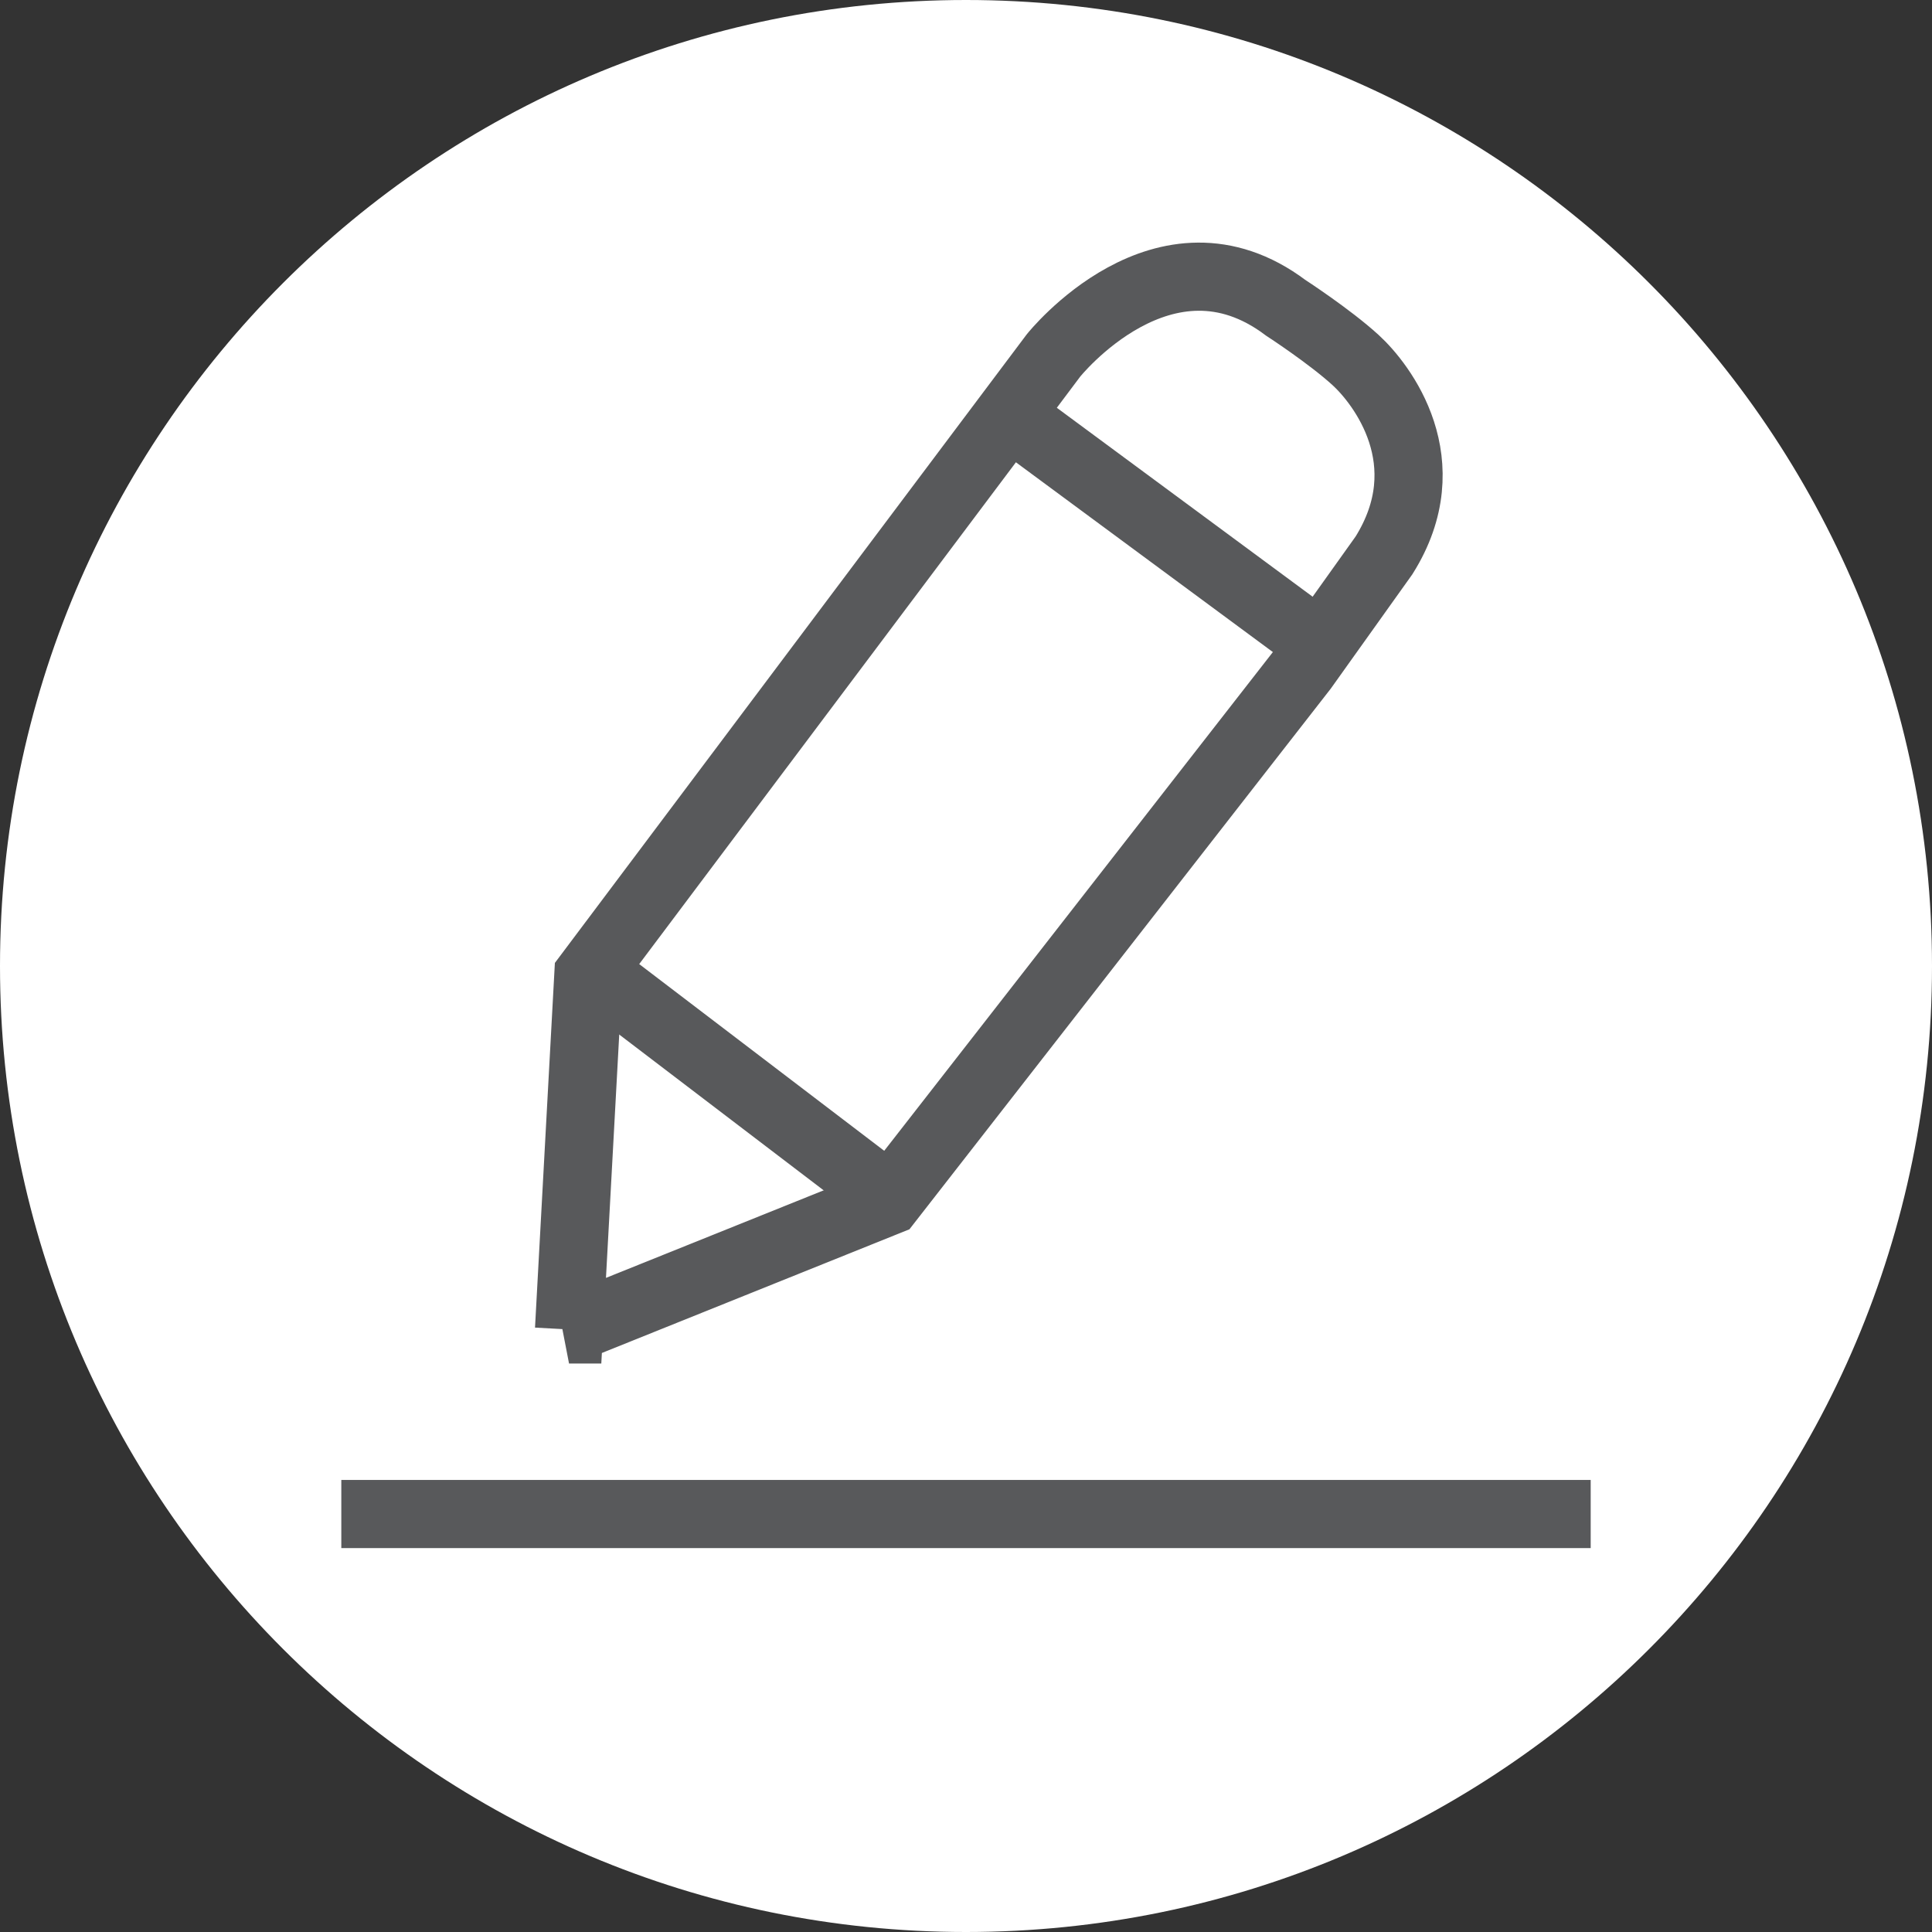
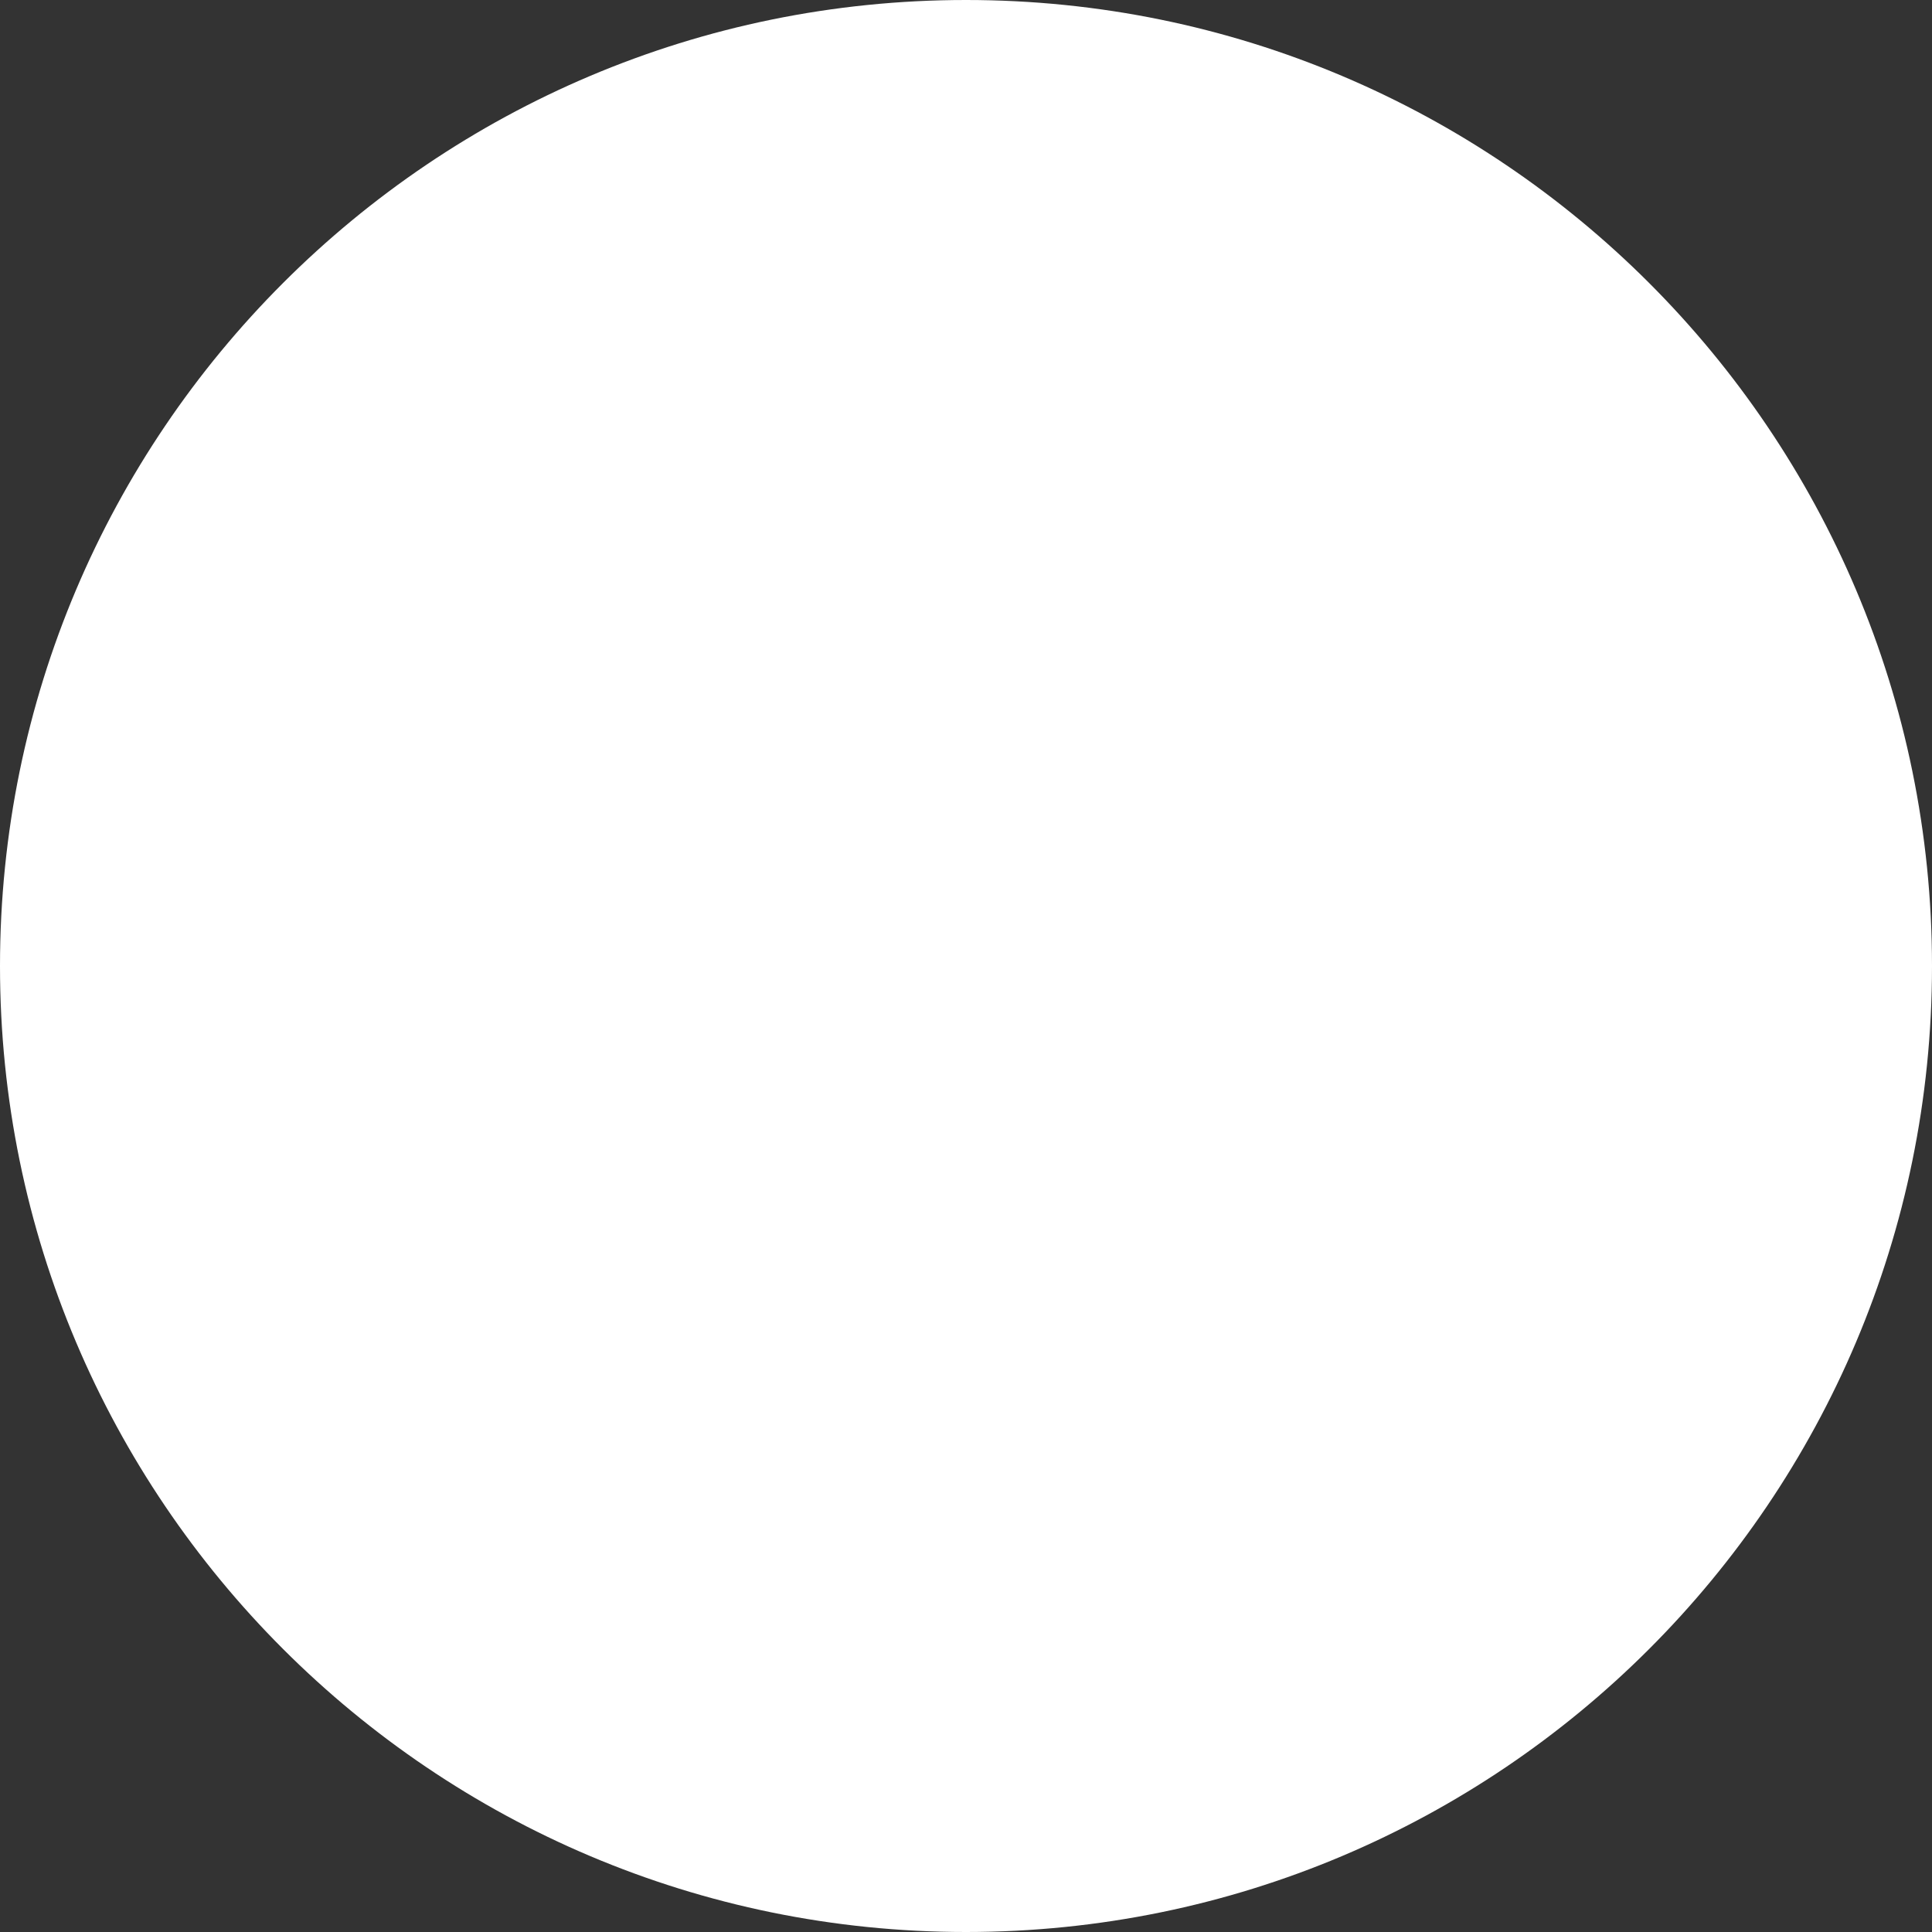
<svg xmlns="http://www.w3.org/2000/svg" id="Layer_1" data-name="Layer 1" viewBox="0 0 34.02 34.02">
  <rect x="0" y="0" width="34.02" height="34.02" fill="#333333" stroke="none" />
  <defs>
    <style>
      .cls-1 {
        fill: #fff;
      }

      .cls-2 {
        fill: none;
        stroke: #58595b;
        stroke-width: 1.2px;
      }
    </style>
  </defs>
  <path class="cls-1" d="m17.01,34.02c9.39,0,17.01-7.61,17.01-17.01S26.4,0,17.01,0,0,7.62,0,17.01s7.62,17.01,17.01,17.01" />
-   <line class="cls-2" x1="6.01" y1="26.66" x2="28.01" y2="26.66" />
-   <path class="cls-2" d="m10.02,23.41l.34-6.24,8.19-10.91s1.95-2.45,4.09-.84c0,0,.77.5,1.23.92.46.42,1.53,1.8.5,3.44l-1.42,1.99-7.31,9.38-5.62,2.26Z" />
-   <line class="cls-2" x1="10.52" y1="17.17" x2="15.69" y2="21.11" />
-   <line class="cls-2" x1="17.91" y1="7.41" x2="23.15" y2="11.28" />
</svg>